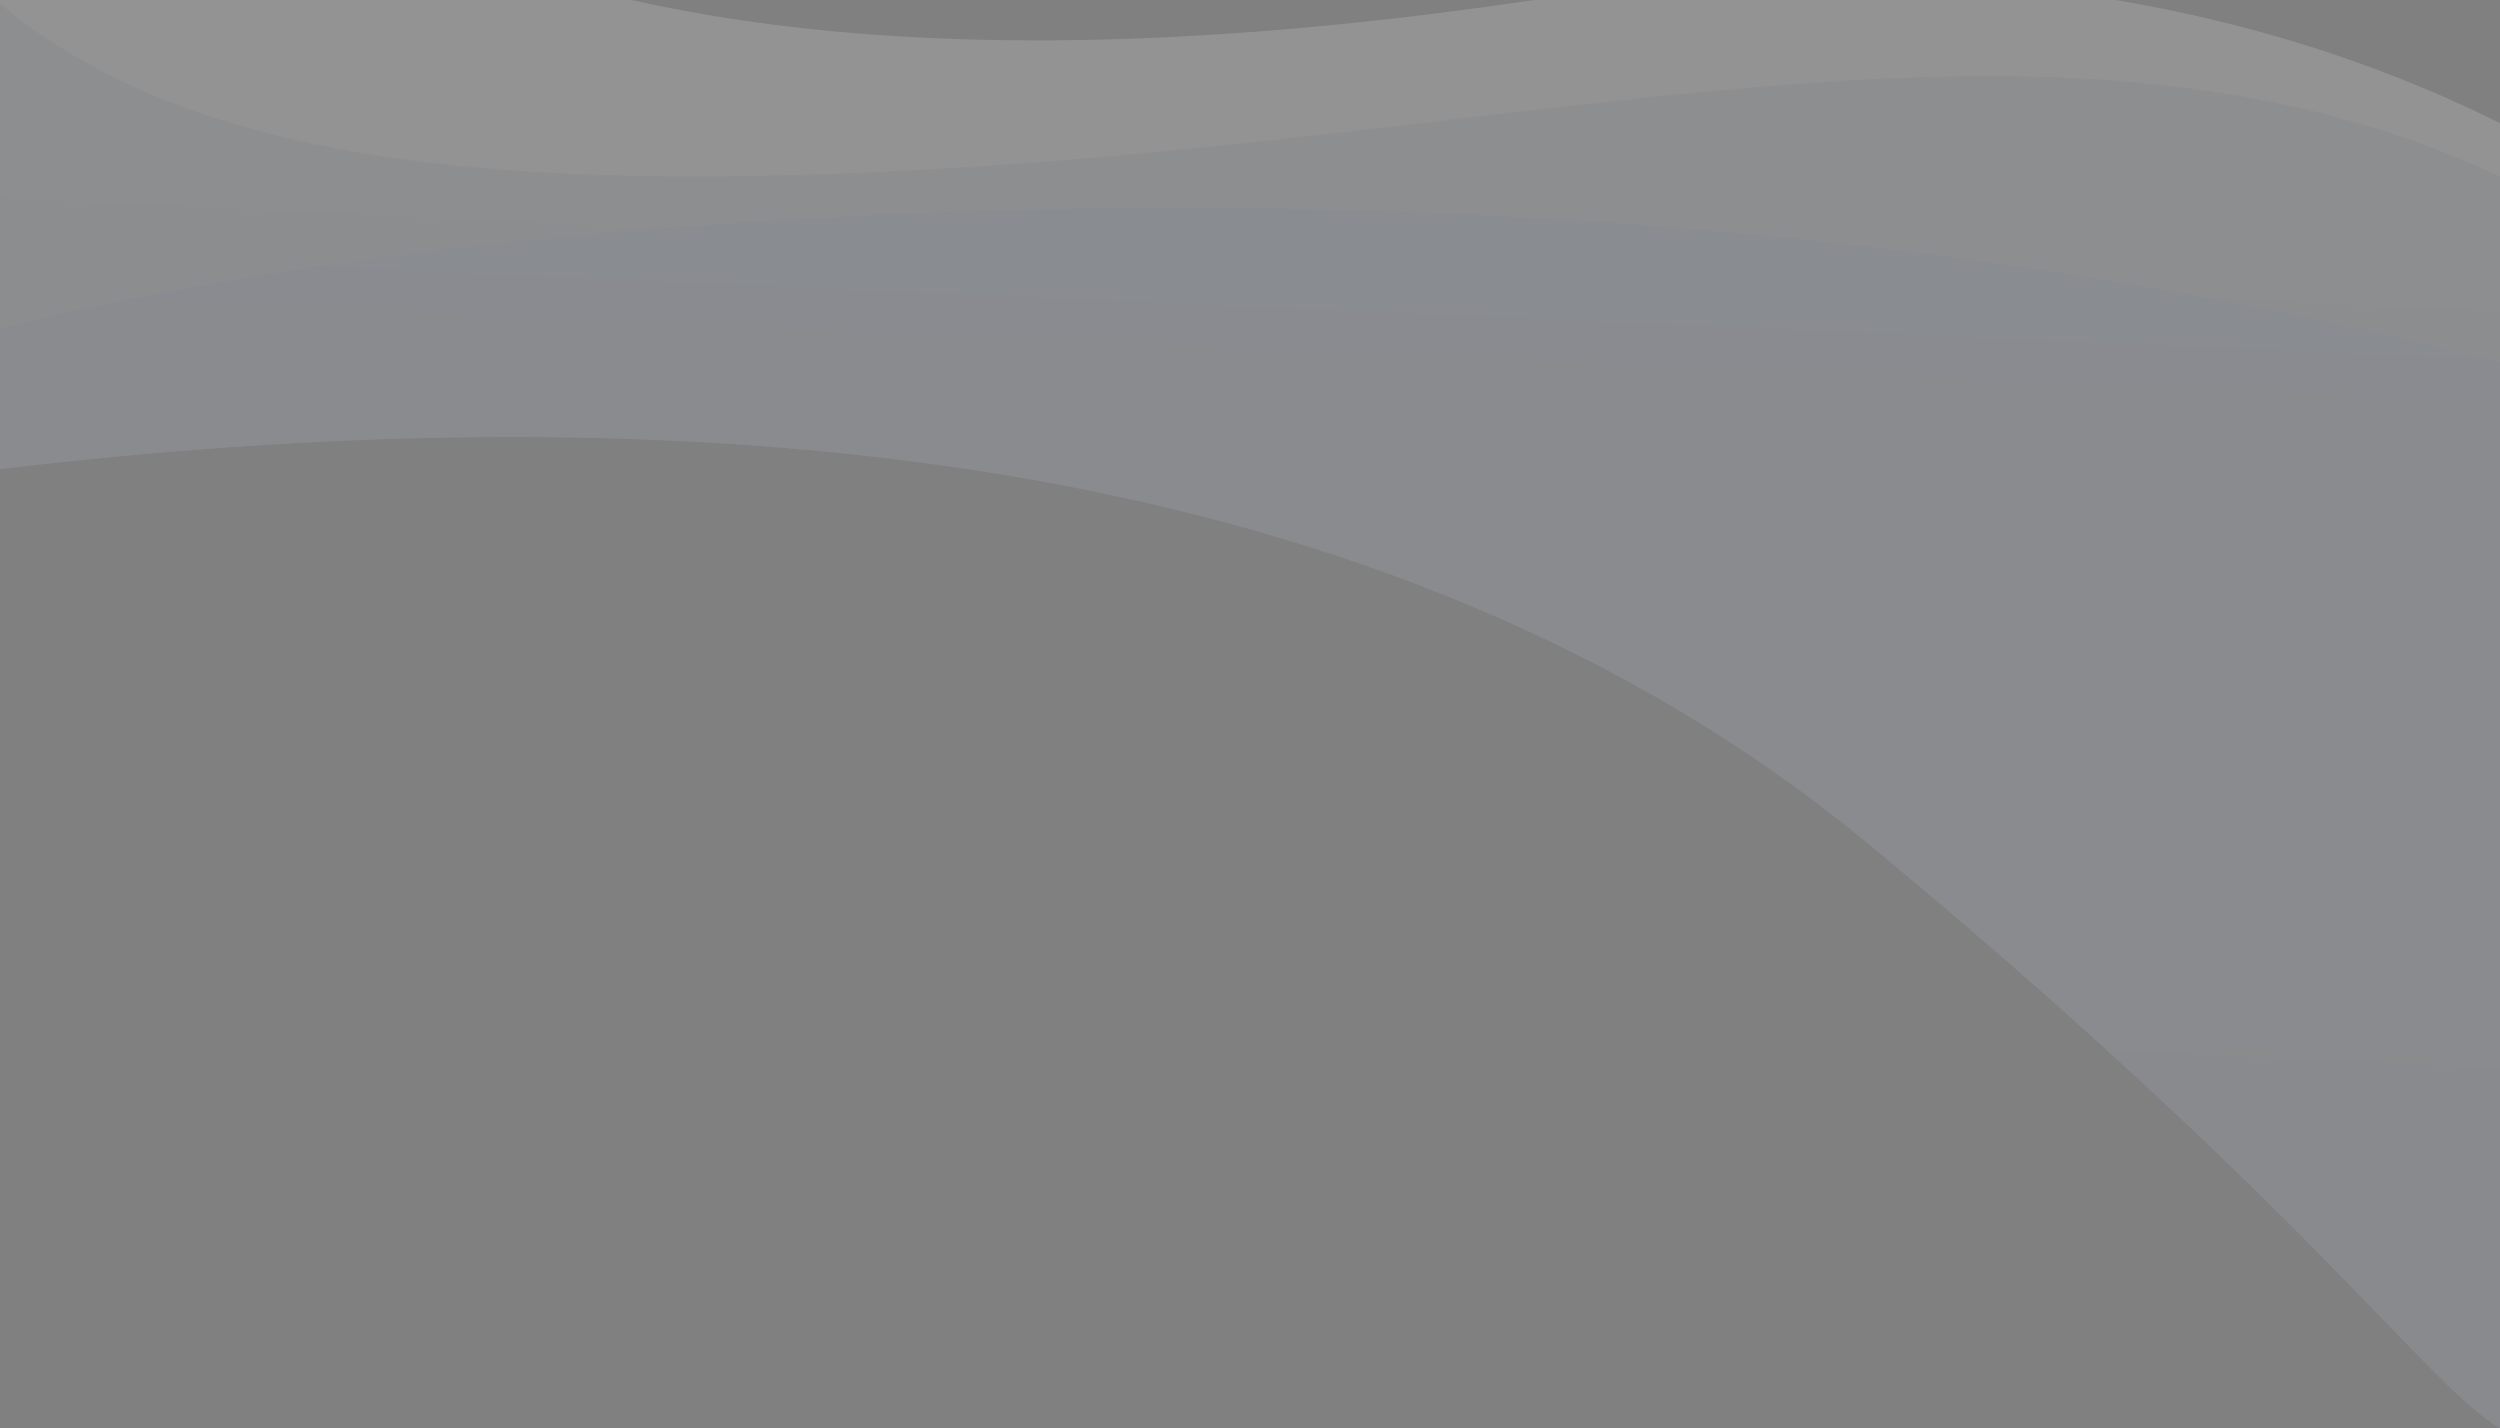
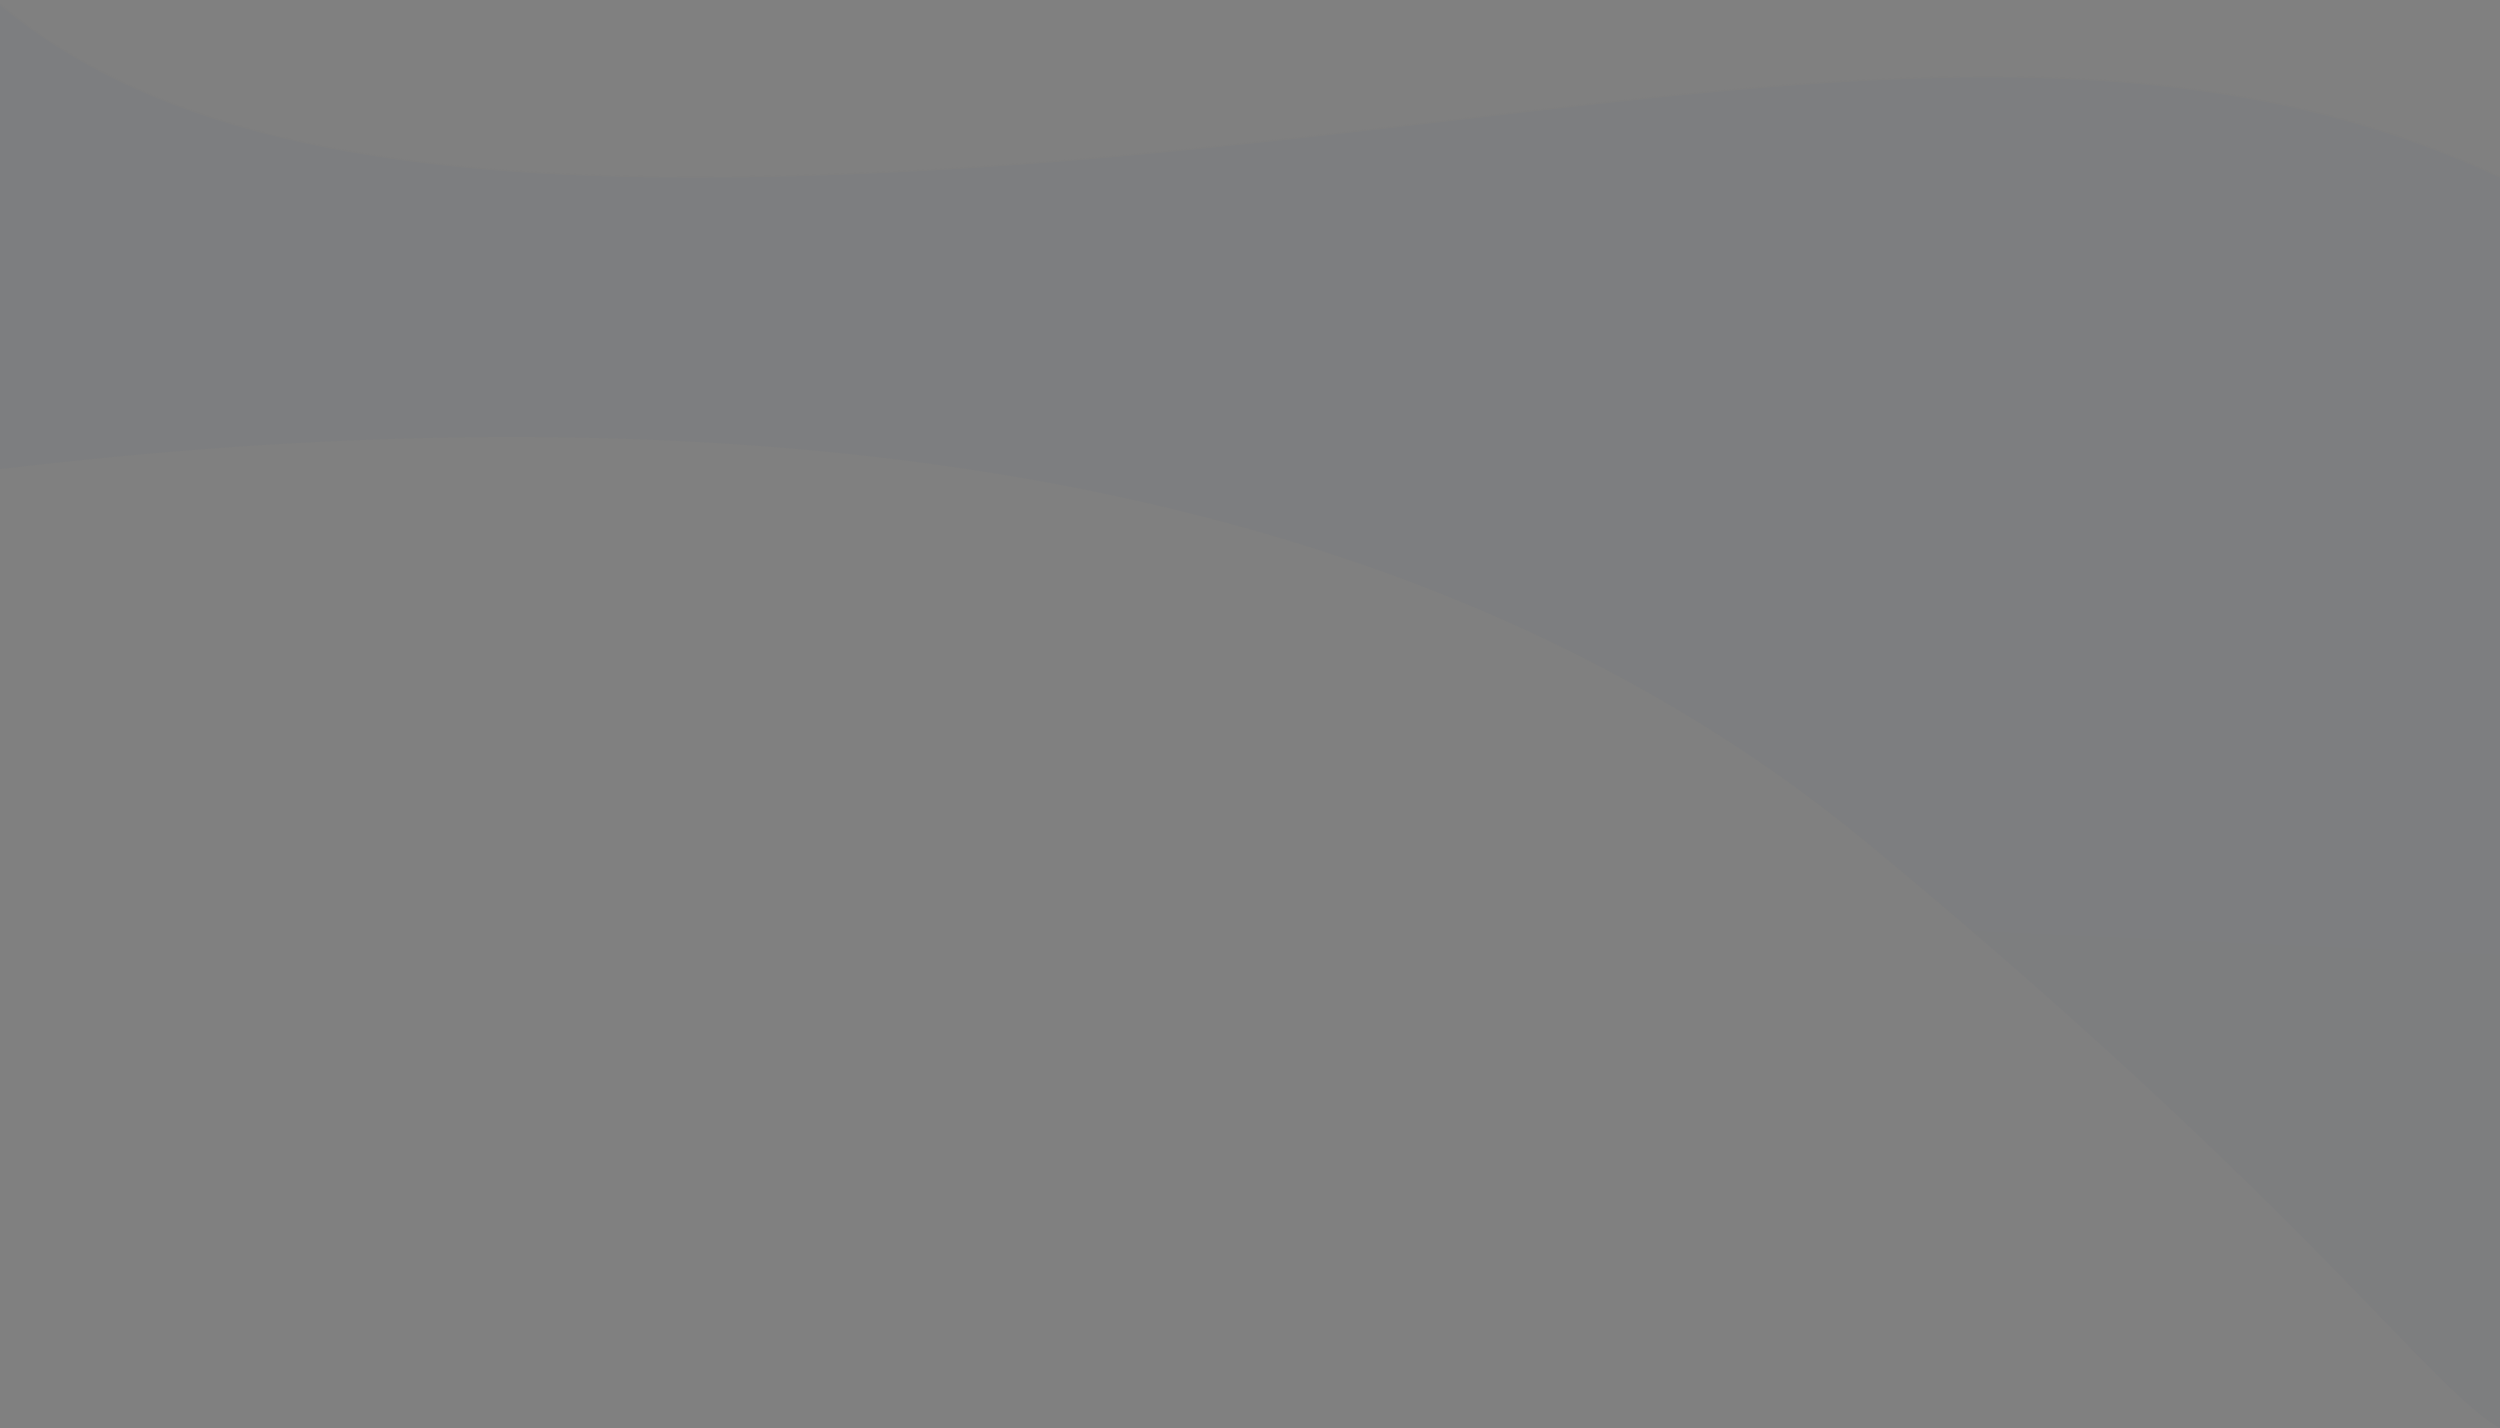
<svg xmlns="http://www.w3.org/2000/svg" xmlns:xlink="http://www.w3.org/1999/xlink" width="1920" height="1097" viewBox="0 0 1920 1097">
  <rect x="0" y="0" width="1920" height="1097" fill="#808080" stroke="none" />
  <defs>
    <linearGradient id="linear-gradient" x1="0.671" y1="0.953" x2="0.475" y2="-0.194" gradientUnits="objectBoundingBox">
      <stop offset="0" stop-color="#4487ff" />
      <stop offset="1" stop-color="#224480" />
    </linearGradient>
    <linearGradient id="linear-gradient-2" x1="0.577" y1="0.474" x2="0.385" y2="0.346" gradientUnits="objectBoundingBox">
      <stop offset="0" stop-color="#3060b5" />
      <stop offset="1" stop-color="#224480" />
    </linearGradient>
    <clipPath id="clip-path">
      <rect id="Rectangle_1101" data-name="Rectangle 1101" width="1920" height="1097" transform="translate(0 4218)" fill="#fff" stroke="#707070" stroke-width="1" />
    </clipPath>
    <clipPath id="clip-path-2">
      <path id="Path_256" data-name="Path 256" d="M296.732,724.65s298.082,497.769,1096.827,351.139,1056.313,96.467,1164.355,300.977,362.715,721.572,706.137,609.67S3765.679,886.714,3765.679,886.714s-15.436-490.051-277.825-436.03S1874.447,1026.109,1110.43,437.661,789.677-100.624,232.1,319.971,296.732,724.65,296.732,724.65Z" transform="translate(0 0)" fill="url(#linear-gradient)" />
    </clipPath>
    <linearGradient id="linear-gradient-3" x1="0.5" y1="1" x2="0.5" gradientUnits="objectBoundingBox">
      <stop offset="0" stop-color="#3060b5" />
      <stop offset="1" stop-color="#18305b" />
    </linearGradient>
    <clipPath id="clip-path-3">
-       <path id="Path_254" data-name="Path 254" d="M296.732,724.65s298.082,497.769,1096.827,351.139,1056.313,96.467,1164.355,300.977,362.715,721.572,706.137,609.67S3765.679,886.714,3765.679,886.714s-15.436-490.051-277.825-436.03S1874.447,1026.109,1110.43,437.661,789.677-100.624,232.1,319.971,296.732,724.65,296.732,724.65Z" transform="translate(0 0)" opacity="0.4" fill="url(#linear-gradient-2)" />
-     </clipPath>
+       </clipPath>
    <linearGradient id="linear-gradient-4" x1="0.5" y1="1" x2="0.5" y2="0" xlink:href="#linear-gradient" />
  </defs>
  <g id="background-shape-9" transform="translate(0 -4218)" clip-path="url(#clip-path)">
    <g id="background-shape-9-2" data-name="background-shape-9" transform="translate(2529.516 5342.312) rotate(-178)" opacity="0.15">
-       <path id="Path_251" data-name="Path 251" d="M296.732,724.65s298.082,497.769,1096.827,351.139,1056.313,96.467,1164.355,300.977,362.715,721.572,706.137,609.67S3765.679,886.714,3765.679,886.714s-15.436-490.051-277.825-436.03S1874.447,1026.109,1110.43,437.661,789.677-100.624,232.1,319.971,296.732,724.65,296.732,724.65Z" transform="translate(0 0)" fill="#fff" />
      <g id="Mask_Group_6" data-name="Mask Group 6" transform="translate(0 0)" opacity="0.2" clip-path="url(#clip-path-2)" style="mix-blend-mode: multiply;isolation: isolate">
        <path id="Path_255" data-name="Path 255" d="M2782.732,2247.969s-162.824-87.7-256.369-529.106-296.708-563.454-907.665-510.836S595.565,1447.733,200.927,1129.1s-86.235-950.783-86.235-950.783L3295.175,0l-38,1283.3Z" transform="translate(249.8 -279.899)" stroke="#707070" stroke-width="1" fill="url(#linear-gradient-3)" />
      </g>
      <g id="Mask_Group_5" data-name="Mask Group 5" transform="translate(0 0)" opacity="0.15" clip-path="url(#clip-path-3)" style="mix-blend-mode: multiply;isolation: isolate">
-         <path id="Path_253" data-name="Path 253" d="M116.91,853.147s648.977,222.6,1683.8,82.289S2981.7,304.017,2981.7,304.017L0,0Z" transform="translate(362.299 -71.618)" fill="url(#linear-gradient-4)" style="mix-blend-mode: multiply;isolation: isolate" />
-       </g>
+         </g>
    </g>
  </g>
</svg>